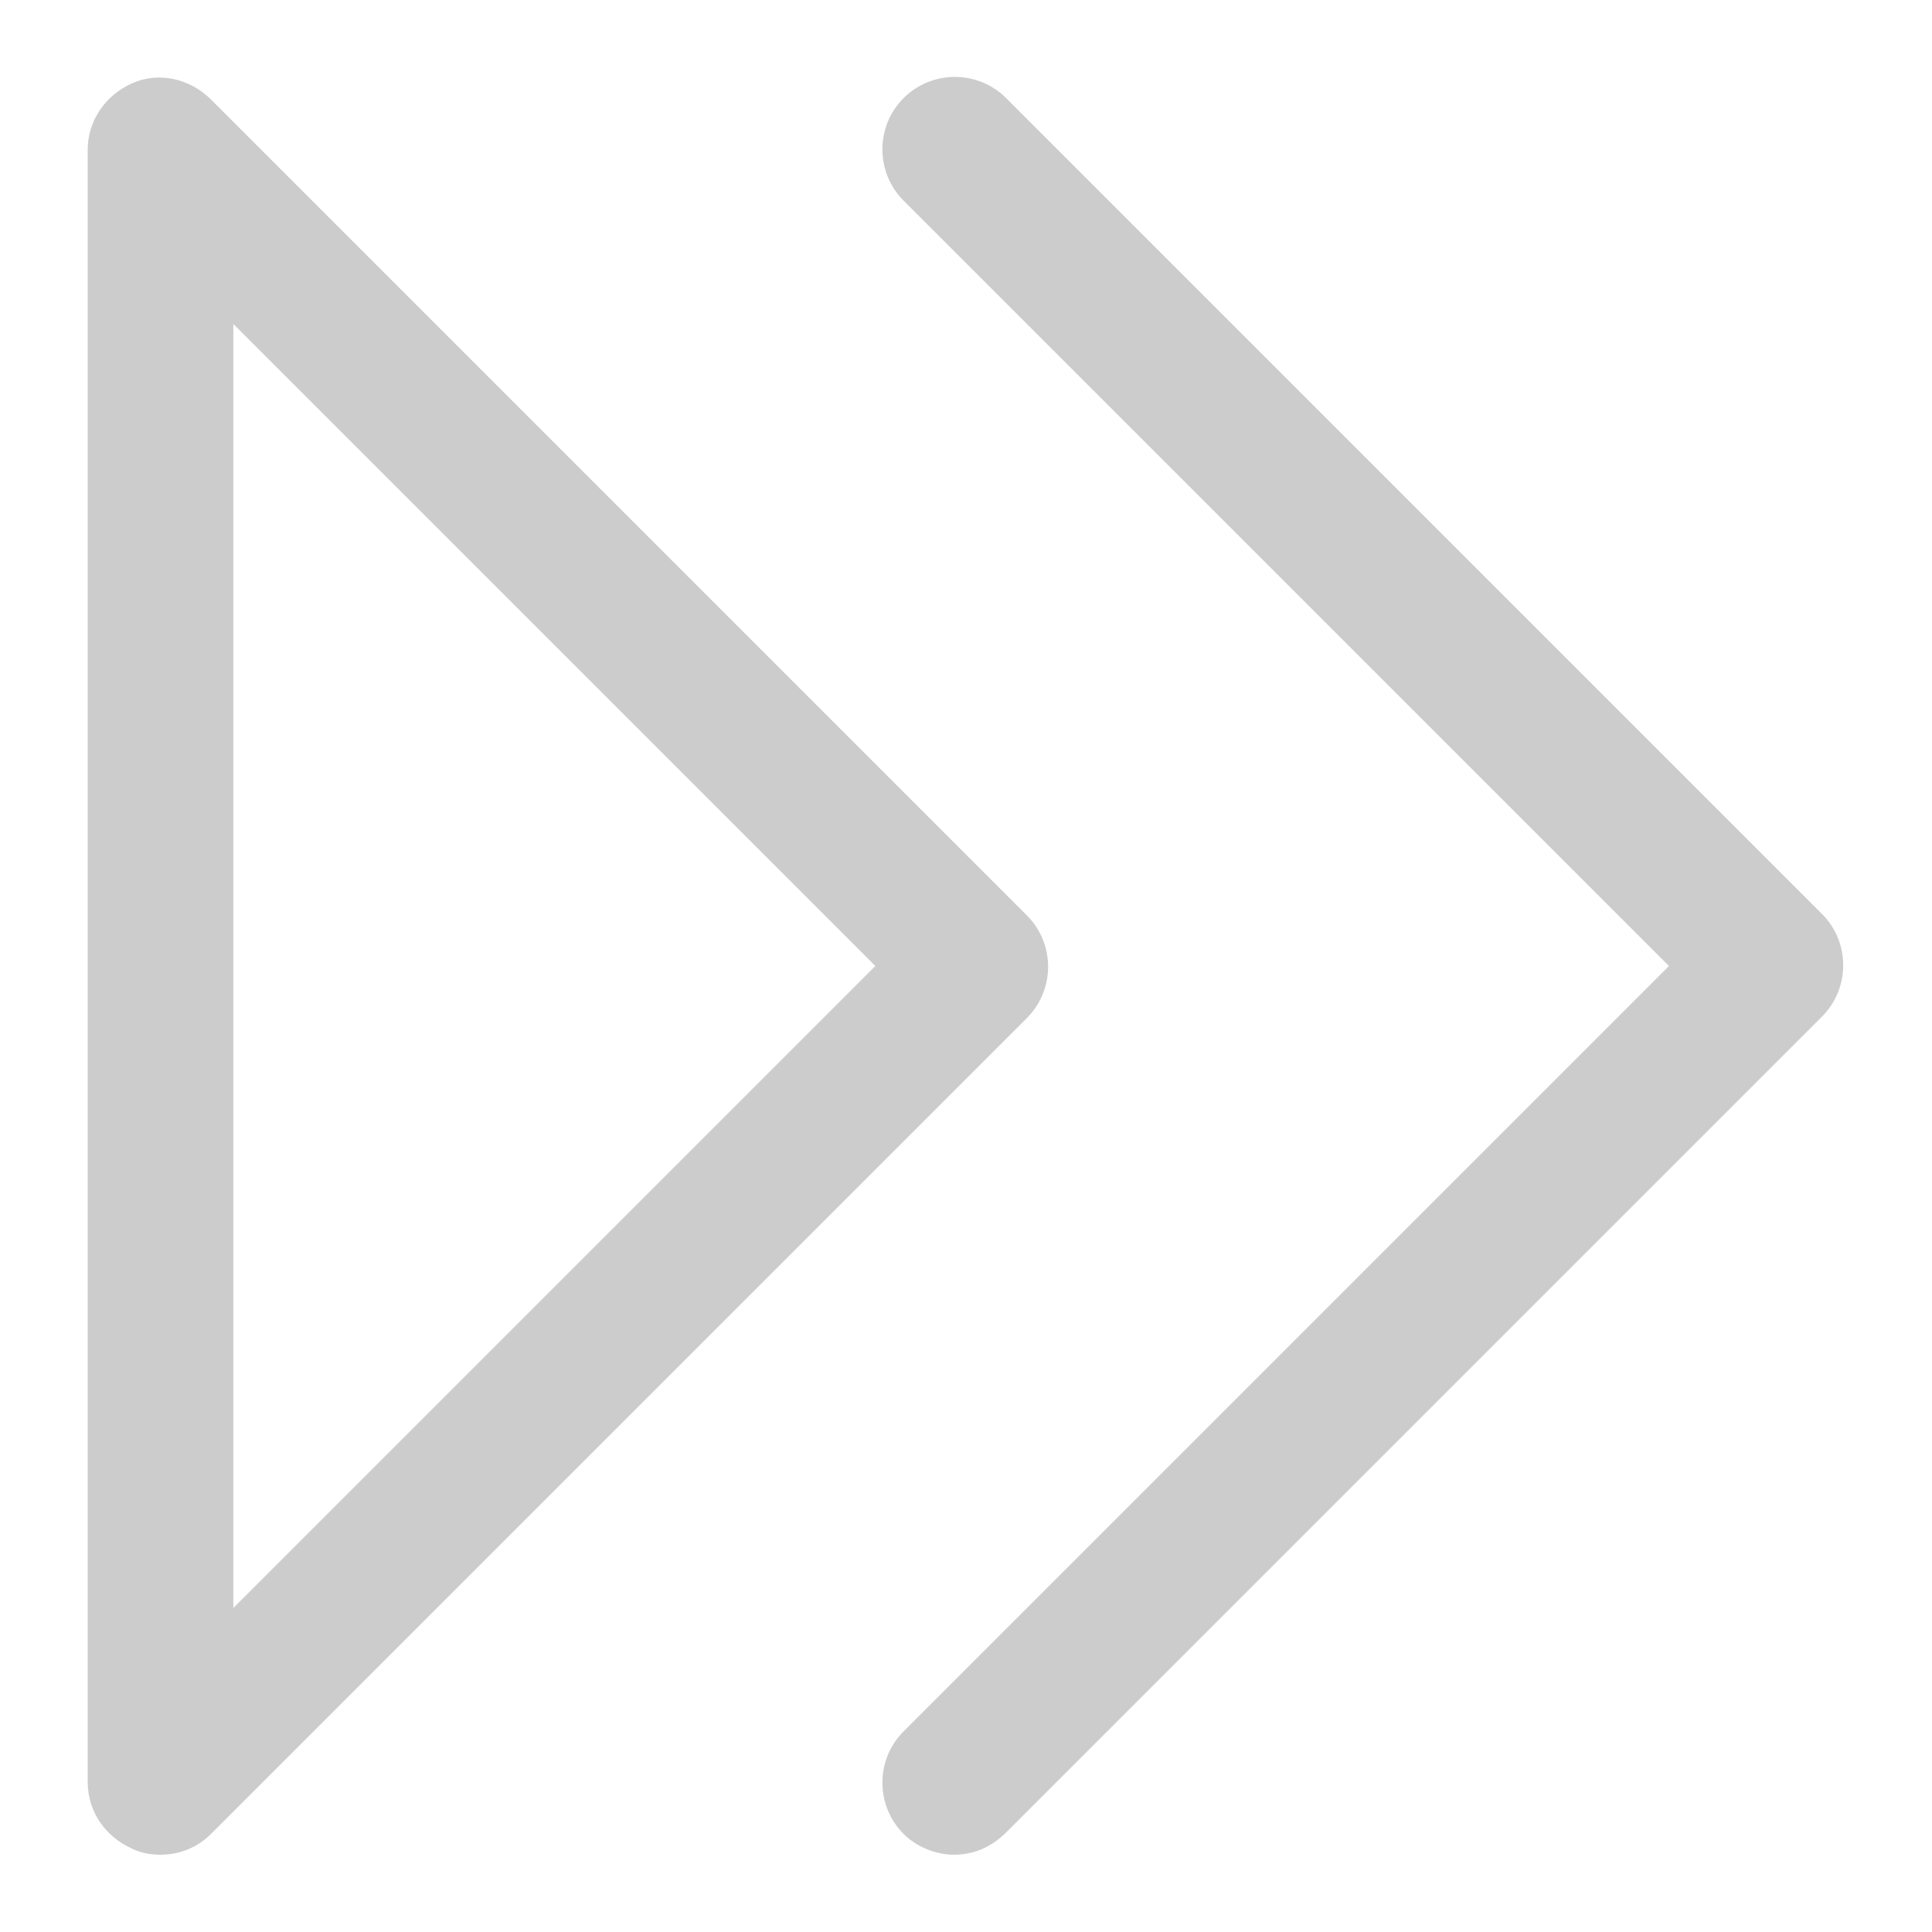
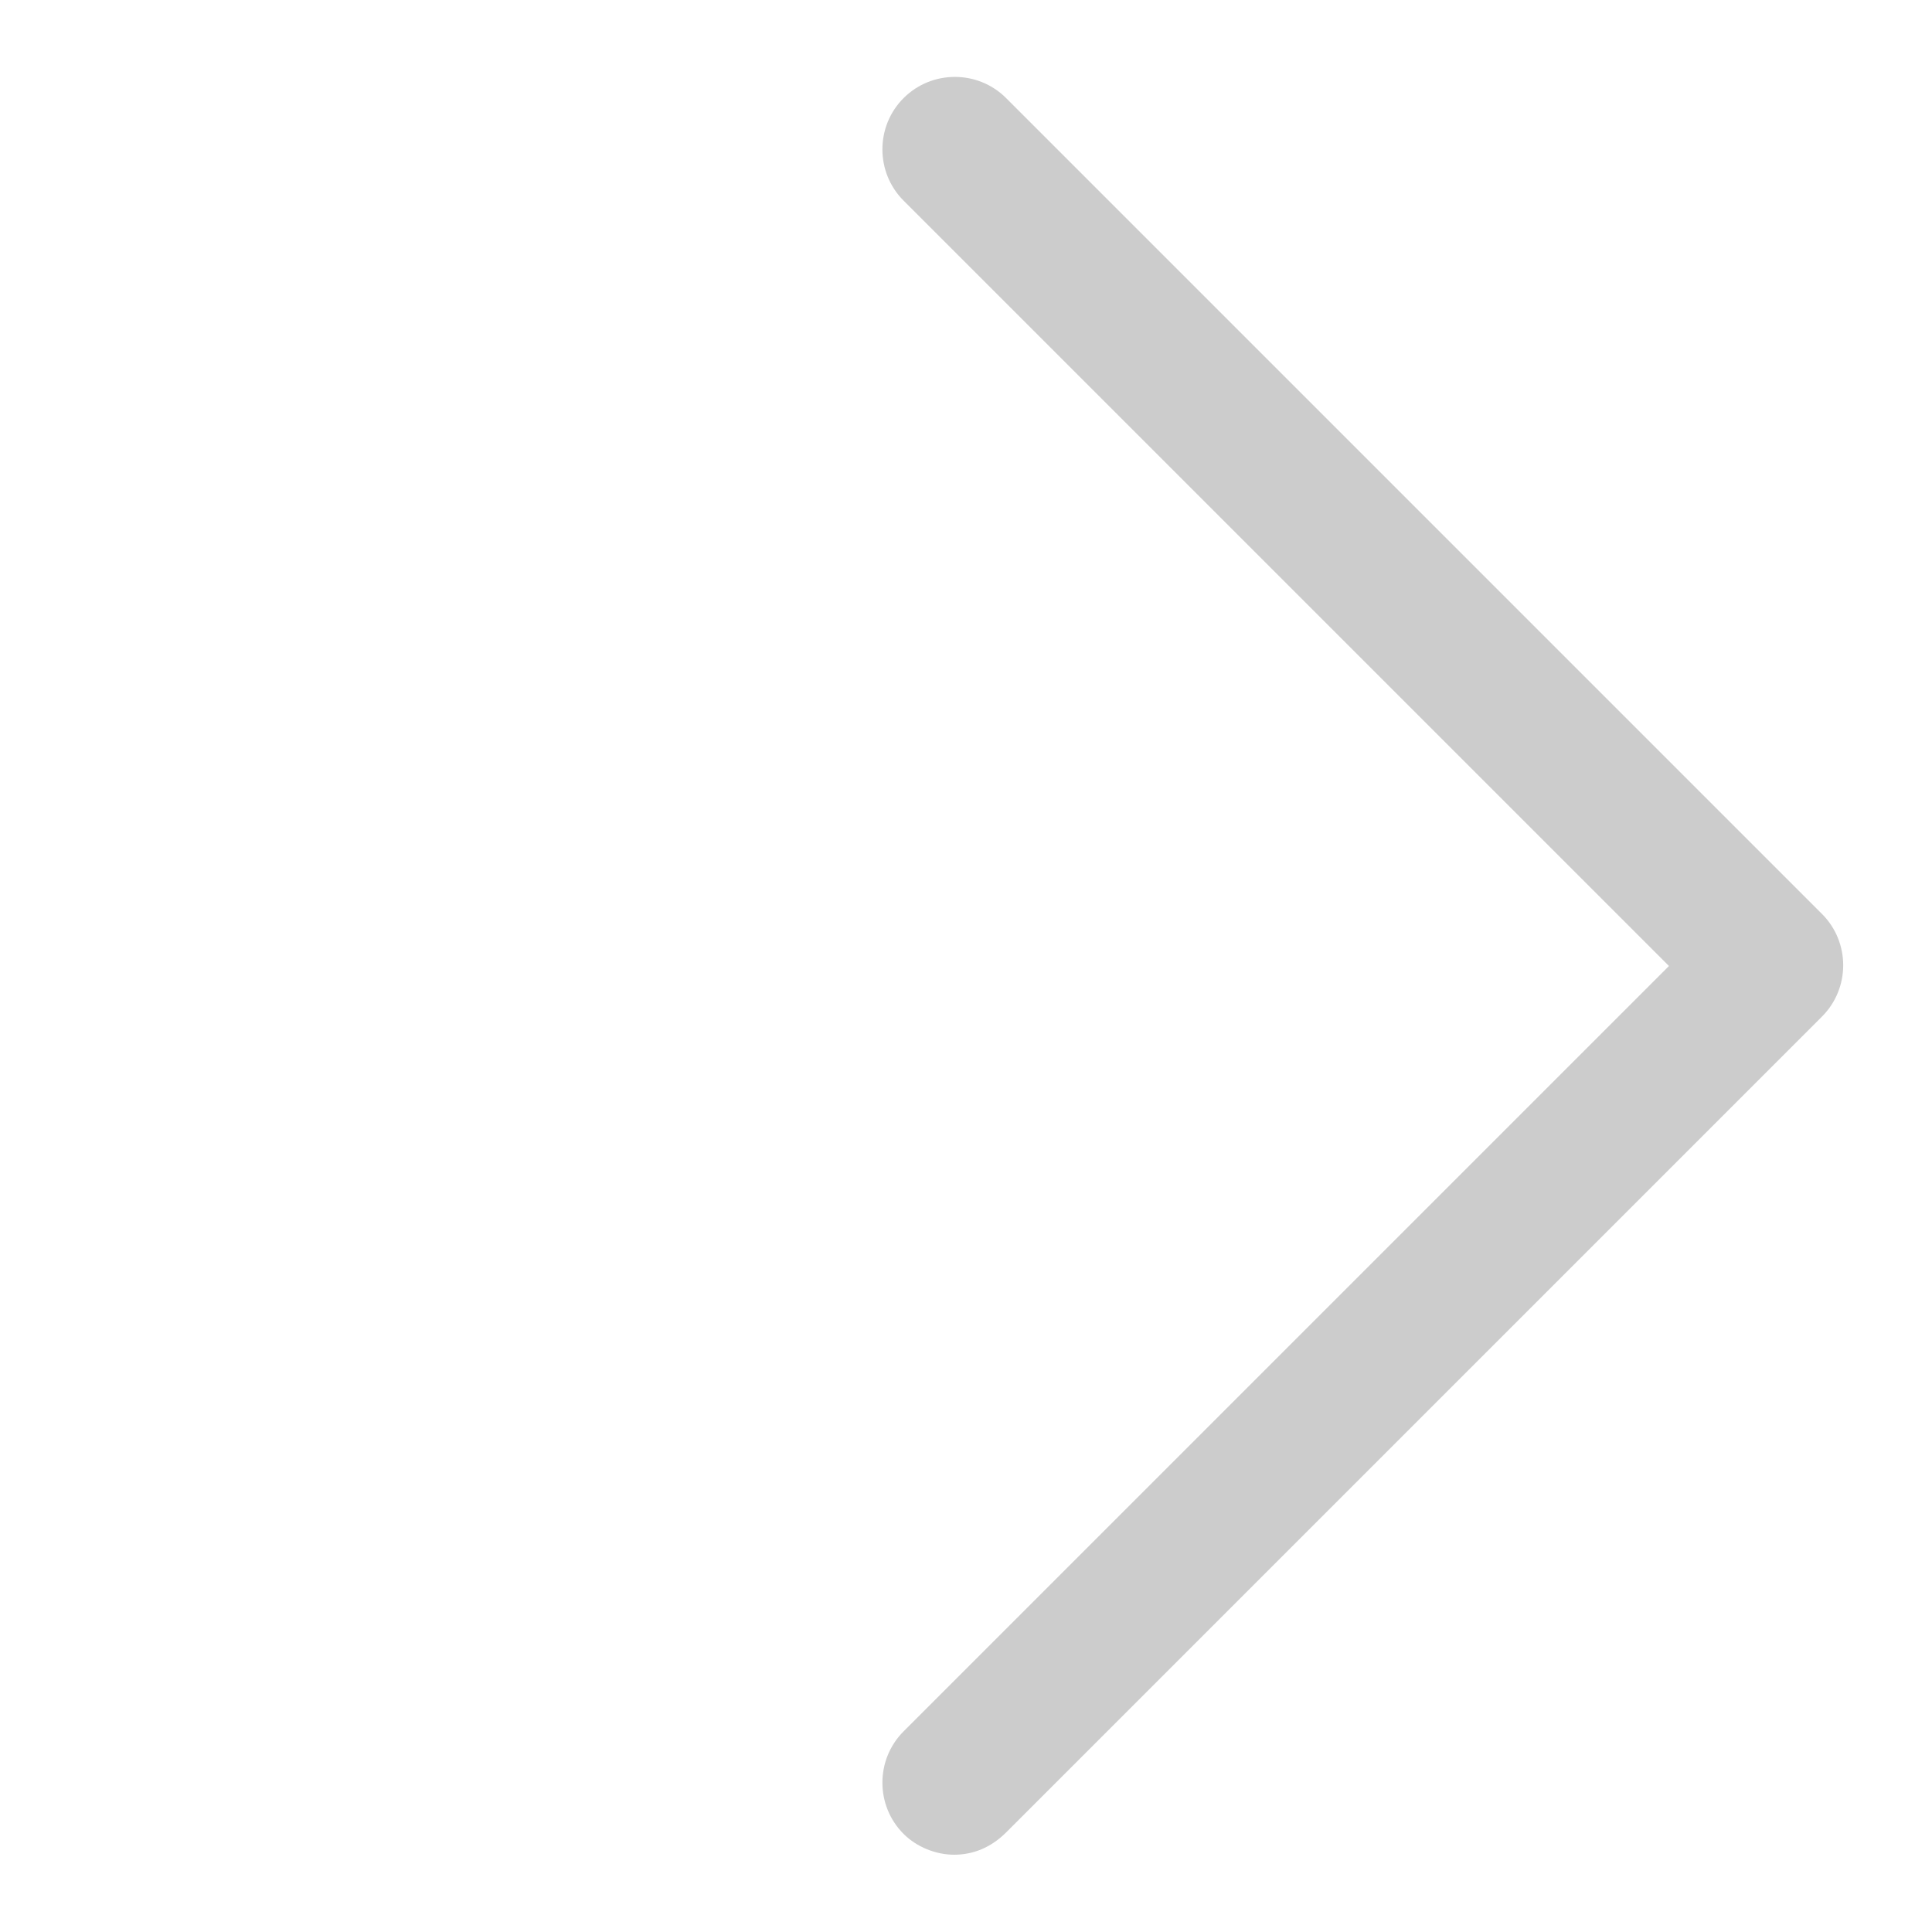
<svg xmlns="http://www.w3.org/2000/svg" version="1.1" id="Réteg_1" x="0px" y="0px" viewBox="0 0 13 13" style="enable-background:new 0 0 13 13;" xml:space="preserve">
  <style type="text/css">
	.st0{fill:#CCCCCC;}
</style>
  <g>
    <g>
-       <path class="st0" d="M1.08,12.48c-0.06,0-0.13-0.01-0.19-0.04c-0.18-0.08-0.3-0.25-0.3-0.45V1.01c0-0.2,0.12-0.37,0.3-0.45    c0.18-0.08,0.39-0.03,0.53,0.11l5.49,5.49c0.19,0.19,0.19,0.5,0,0.69l-5.49,5.49C1.33,12.43,1.21,12.48,1.08,12.48z M1.57,2.18    v8.64L5.89,6.5L1.57,2.18z" />
-     </g>
+       </g>
    <g>
      <path class="st0" d="M6.42,12.48c-0.12,0-0.25-0.05-0.34-0.14c-0.19-0.19-0.19-0.5,0-0.69l5.15-5.15L6.08,1.35    c-0.19-0.19-0.19-0.5,0-0.69c0.19-0.19,0.5-0.19,0.69,0l5.49,5.49c0.19,0.19,0.19,0.5,0,0.69l-5.49,5.49    C6.67,12.43,6.55,12.48,6.42,12.48z" />
    </g>
  </g>
</svg>